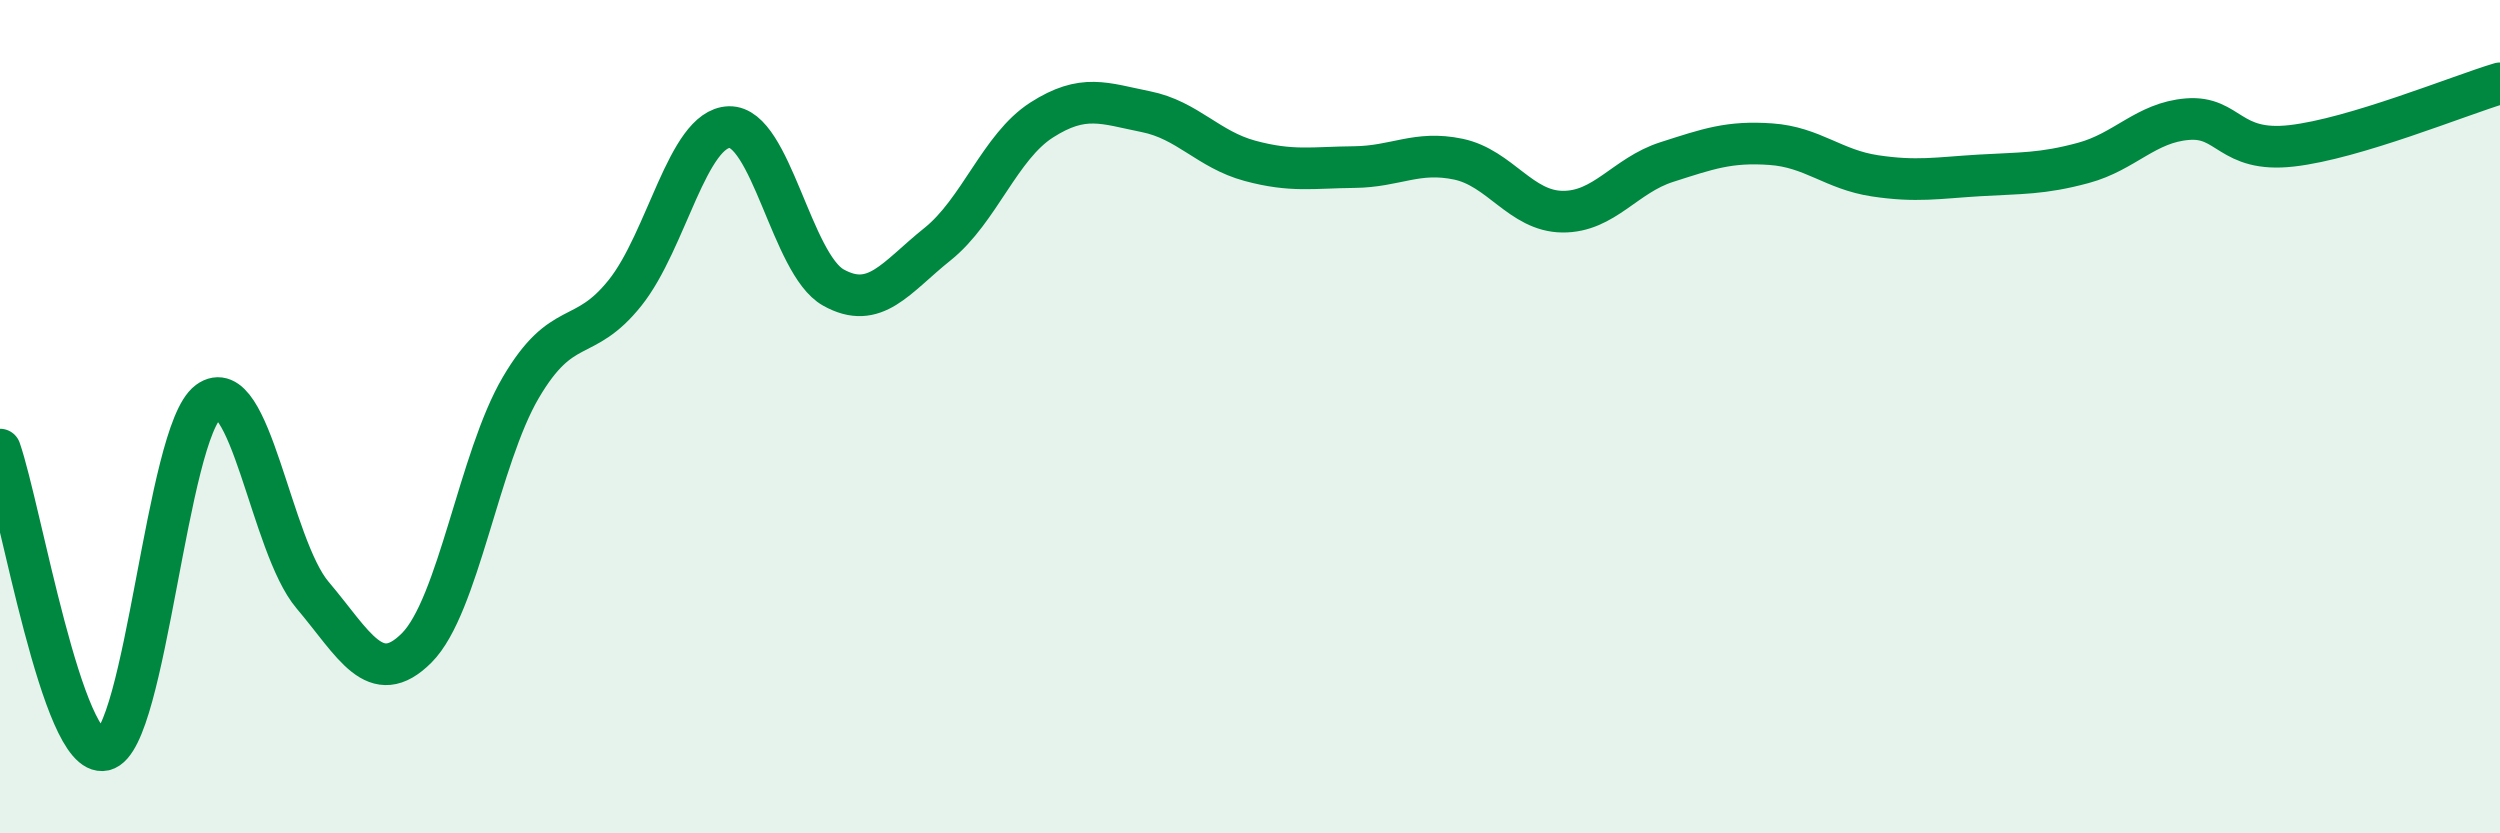
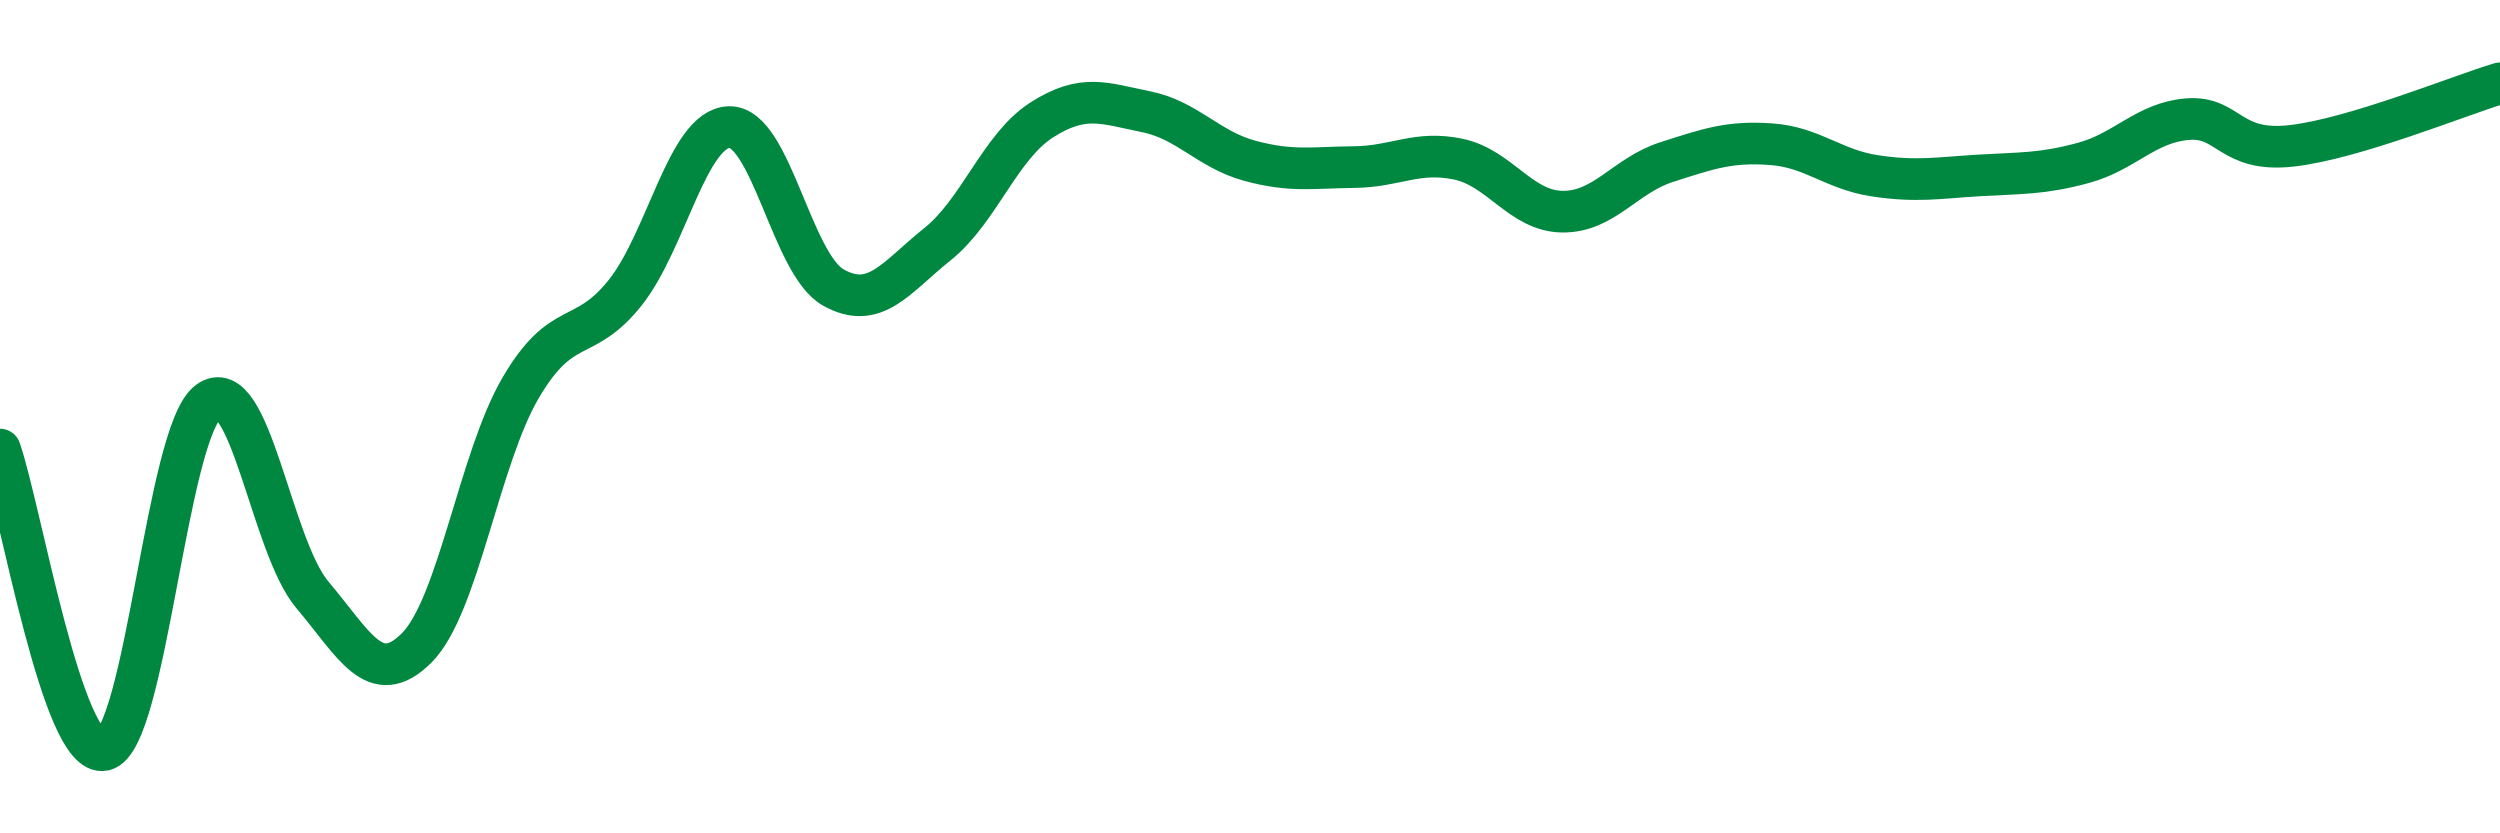
<svg xmlns="http://www.w3.org/2000/svg" width="60" height="20" viewBox="0 0 60 20">
-   <path d="M 0,10.79 C 0.5,12.23 1.5,18.23 2.5,18 C 3.5,17.77 4,10.38 5,9.64 C 6,8.9 6.5,13.1 7.5,14.28 C 8.5,15.46 9,16.55 10,15.55 C 11,14.55 11.5,11 12.5,9.3 C 13.5,7.6 14,8.28 15,7.03 C 16,5.78 16.5,3.08 17.5,3.05 C 18.5,3.02 19,6.34 20,6.9 C 21,7.46 21.5,6.66 22.5,5.86 C 23.5,5.06 24,3.52 25,2.88 C 26,2.24 26.5,2.48 27.5,2.68 C 28.5,2.88 29,3.59 30,3.86 C 31,4.13 31.5,4.02 32.5,4.01 C 33.5,4 34,3.61 35,3.82 C 36,4.03 36.5,5.07 37.5,5.08 C 38.5,5.09 39,4.21 40,3.89 C 41,3.57 41.5,3.39 42.5,3.46 C 43.5,3.53 44,4.07 45,4.22 C 46,4.37 46.5,4.27 47.5,4.21 C 48.5,4.15 49,4.18 50,3.91 C 51,3.64 51.5,2.94 52.5,2.86 C 53.5,2.78 53.5,3.67 55,3.5 C 56.5,3.33 59,2.3 60,2L60 20L0 20Z" fill="#008740" opacity="0.1" stroke-linecap="round" stroke-linejoin="round" />
  <path d="M 0,10.79 C 0.5,12.23 1.5,18.23 2.5,18 C 3.5,17.77 4,10.38 5,9.64 C 6,8.9 6.5,13.1 7.5,14.28 C 8.5,15.46 9,16.55 10,15.55 C 11,14.55 11.5,11 12.5,9.3 C 13.5,7.6 14,8.28 15,7.03 C 16,5.78 16.5,3.08 17.5,3.05 C 18.5,3.02 19,6.34 20,6.9 C 21,7.46 21.5,6.66 22.5,5.86 C 23.5,5.06 24,3.52 25,2.88 C 26,2.24 26.5,2.48 27.5,2.68 C 28.5,2.88 29,3.59 30,3.86 C 31,4.13 31.5,4.02 32.5,4.01 C 33.5,4 34,3.61 35,3.82 C 36,4.03 36.5,5.07 37.5,5.08 C 38.5,5.09 39,4.21 40,3.89 C 41,3.57 41.5,3.39 42.5,3.46 C 43.5,3.53 44,4.07 45,4.22 C 46,4.37 46.5,4.27 47.5,4.21 C 48.5,4.15 49,4.18 50,3.91 C 51,3.64 51.5,2.94 52.5,2.86 C 53.5,2.78 53.5,3.67 55,3.5 C 56.5,3.33 59,2.3 60,2" stroke="#008740" stroke-width="1" fill="none" stroke-linecap="round" stroke-linejoin="round" />
</svg>